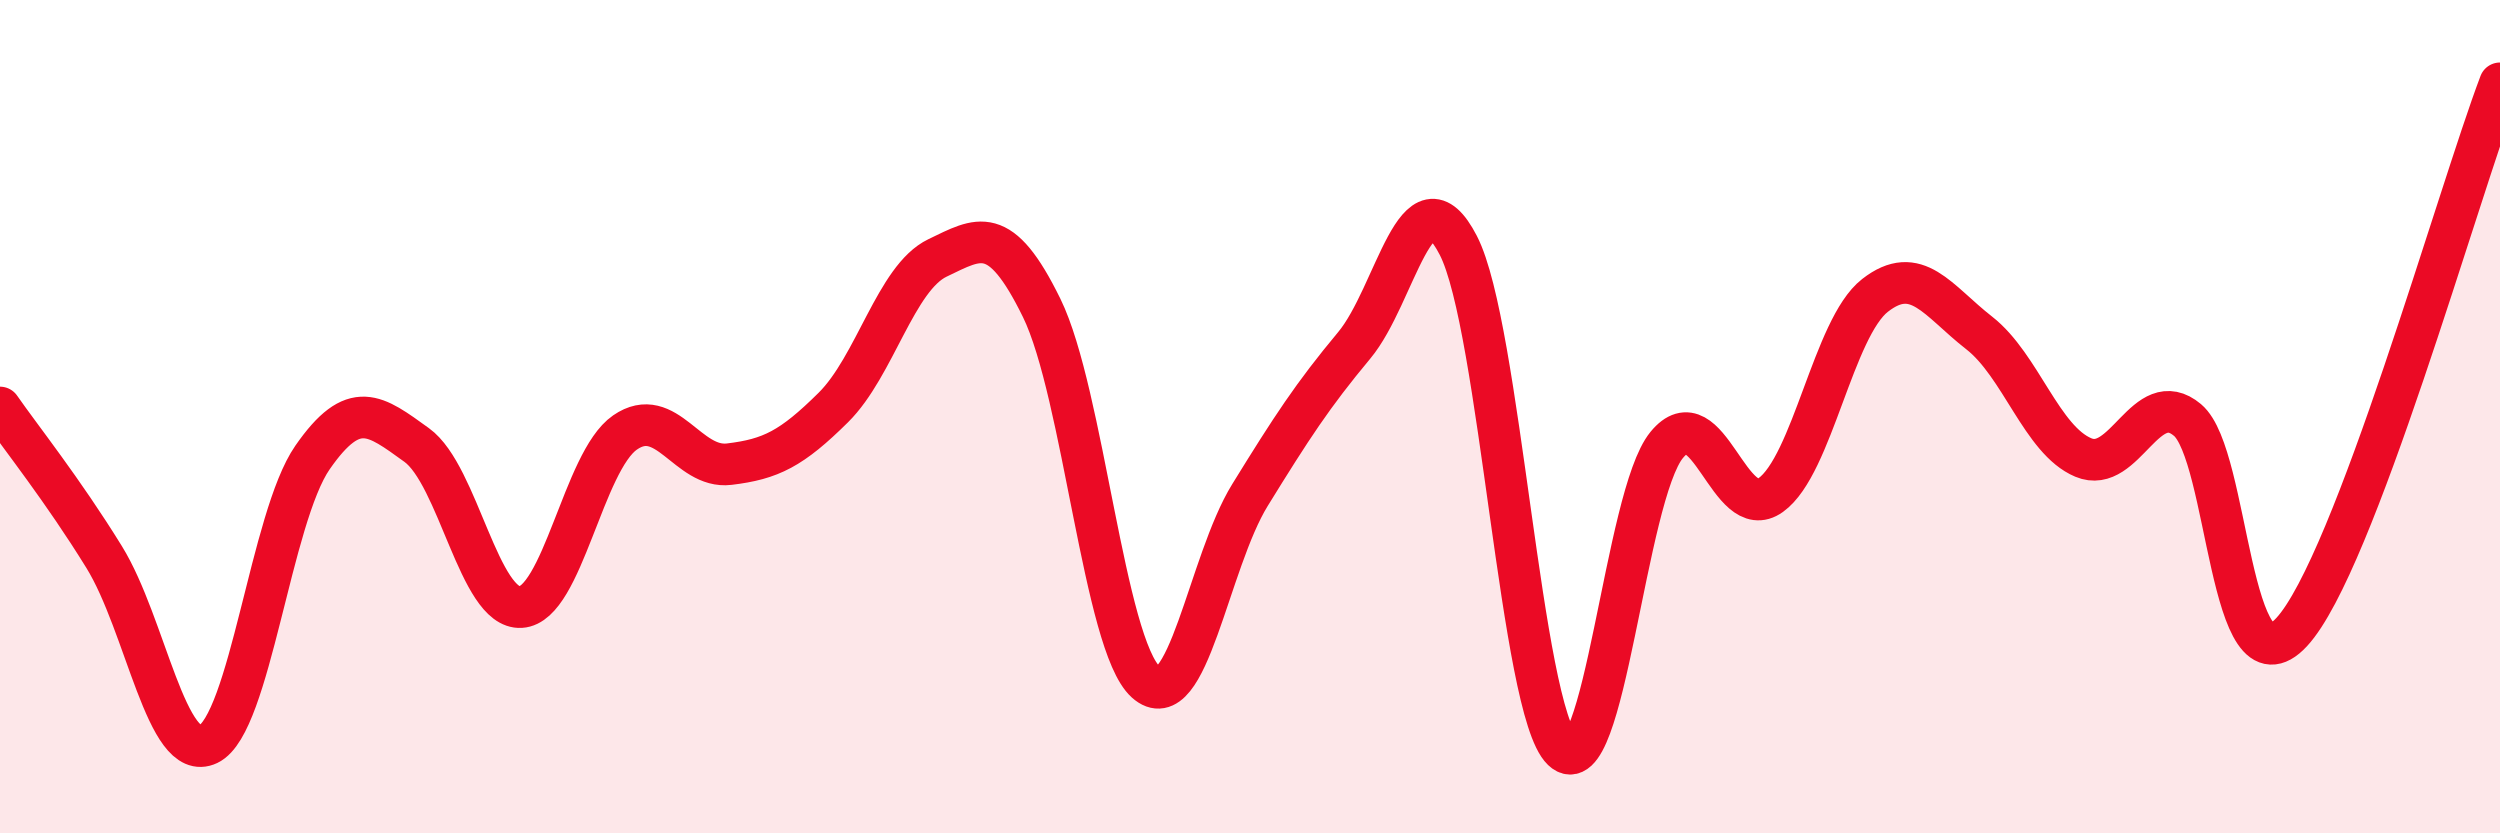
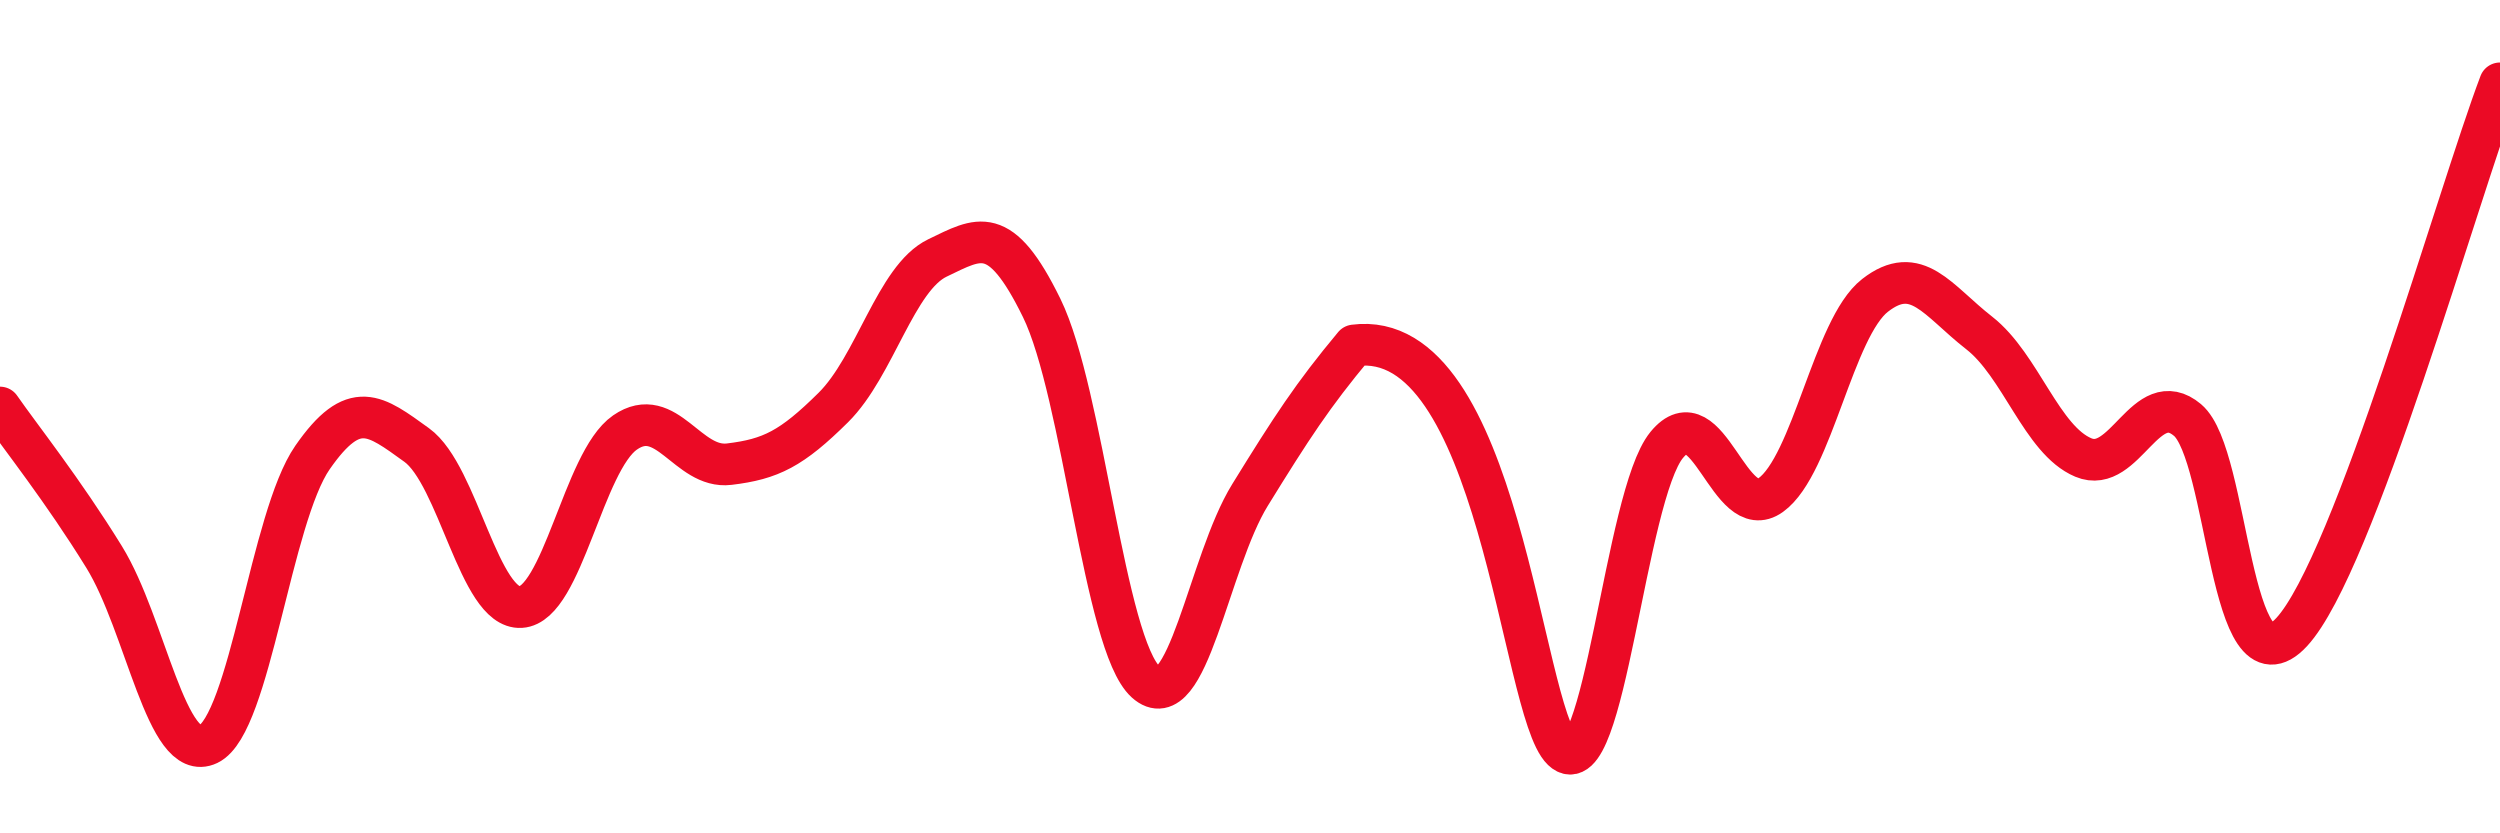
<svg xmlns="http://www.w3.org/2000/svg" width="60" height="20" viewBox="0 0 60 20">
-   <path d="M 0,9.78 C 0.5,10.5 1.5,11.75 2.5,13.37 C 3.5,14.99 4,18.34 5,17.86 C 6,17.38 6.5,12.42 7.5,10.98 C 8.5,9.54 9,9.96 10,10.68 C 11,11.4 11.5,14.63 12.5,14.57 C 13.5,14.51 14,11.07 15,10.38 C 16,9.69 16.5,11.26 17.5,11.14 C 18.5,11.02 19,10.77 20,9.78 C 21,8.79 21.5,6.67 22.5,6.19 C 23.5,5.71 24,5.35 25,7.39 C 26,9.43 26.5,15.47 27.5,16.37 C 28.5,17.27 29,13.5 30,11.88 C 31,10.26 31.5,9.49 32.5,8.29 C 33.5,7.09 34,3.95 35,5.89 C 36,7.83 36.5,17.04 37.5,18 C 38.5,18.96 39,11.9 40,10.68 C 41,9.46 41.5,12.6 42.5,11.88 C 43.5,11.16 44,7.87 45,7.09 C 46,6.31 46.5,7.21 47.5,7.99 C 48.5,8.77 49,10.56 50,10.98 C 51,11.4 51.5,9.24 52.5,10.08 C 53.5,10.92 53.5,16.79 55,15.17 C 56.5,13.55 59,4.63 60,2L60 20L0 20Z" fill="#EB0A25" opacity="0.1" stroke-linecap="round" stroke-linejoin="round" />
-   <path d="M 0,9.78 C 0.5,10.5 1.5,11.75 2.5,13.37 C 3.5,14.99 4,18.34 5,17.86 C 6,17.38 6.5,12.42 7.5,10.98 C 8.5,9.54 9,9.96 10,10.68 C 11,11.4 11.5,14.63 12.5,14.57 C 13.5,14.51 14,11.07 15,10.38 C 16,9.69 16.5,11.26 17.5,11.14 C 18.5,11.02 19,10.77 20,9.78 C 21,8.79 21.5,6.67 22.5,6.19 C 23.5,5.71 24,5.35 25,7.39 C 26,9.43 26.5,15.47 27.5,16.37 C 28.5,17.27 29,13.5 30,11.88 C 31,10.26 31.5,9.49 32.5,8.29 C 33.5,7.09 34,3.95 35,5.89 C 36,7.83 36.5,17.04 37.5,18 C 38.5,18.96 39,11.9 40,10.68 C 41,9.46 41.5,12.6 42.5,11.88 C 43.5,11.16 44,7.87 45,7.09 C 46,6.31 46.5,7.21 47.5,7.99 C 48.5,8.77 49,10.56 50,10.98 C 51,11.4 51.5,9.24 52.5,10.08 C 53.5,10.92 53.5,16.79 55,15.17 C 56.5,13.55 59,4.63 60,2" stroke="#EB0A25" stroke-width="1" fill="none" stroke-linecap="round" stroke-linejoin="round" />
+   <path d="M 0,9.78 C 0.5,10.5 1.5,11.75 2.5,13.37 C 3.5,14.99 4,18.34 5,17.86 C 6,17.38 6.5,12.42 7.5,10.98 C 8.5,9.54 9,9.96 10,10.68 C 11,11.4 11.5,14.63 12.5,14.57 C 13.5,14.51 14,11.07 15,10.38 C 16,9.69 16.5,11.26 17.5,11.14 C 18.5,11.02 19,10.77 20,9.78 C 21,8.79 21.5,6.67 22.5,6.19 C 23.5,5.71 24,5.35 25,7.39 C 26,9.43 26.5,15.47 27.5,16.37 C 28.5,17.27 29,13.5 30,11.88 C 31,10.26 31.5,9.49 32.5,8.29 C 36,7.83 36.5,17.04 37.5,18 C 38.5,18.96 39,11.9 40,10.68 C 41,9.46 41.5,12.6 42.5,11.88 C 43.5,11.16 44,7.87 45,7.09 C 46,6.31 46.5,7.21 47.5,7.99 C 48.5,8.77 49,10.56 50,10.98 C 51,11.4 51.5,9.24 52.5,10.08 C 53.5,10.92 53.5,16.79 55,15.17 C 56.5,13.55 59,4.63 60,2" stroke="#EB0A25" stroke-width="1" fill="none" stroke-linecap="round" stroke-linejoin="round" />
</svg>